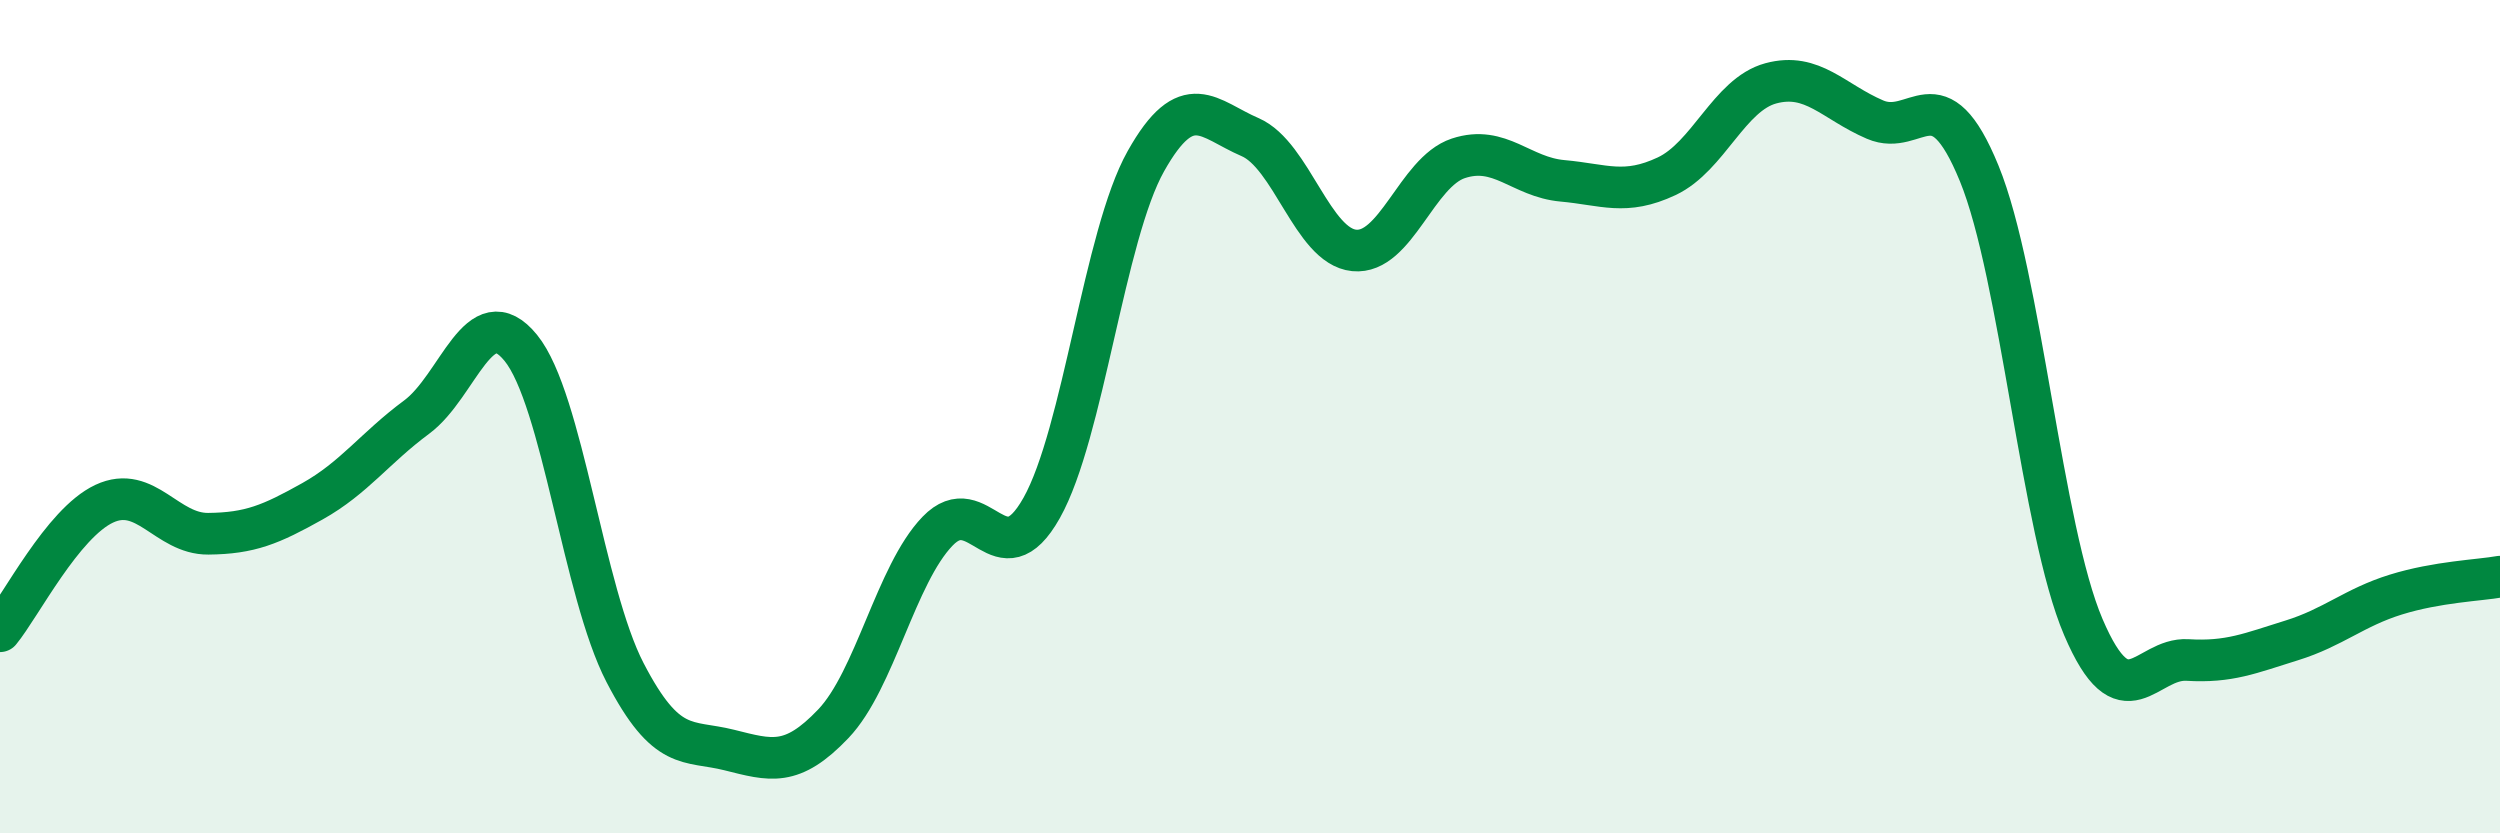
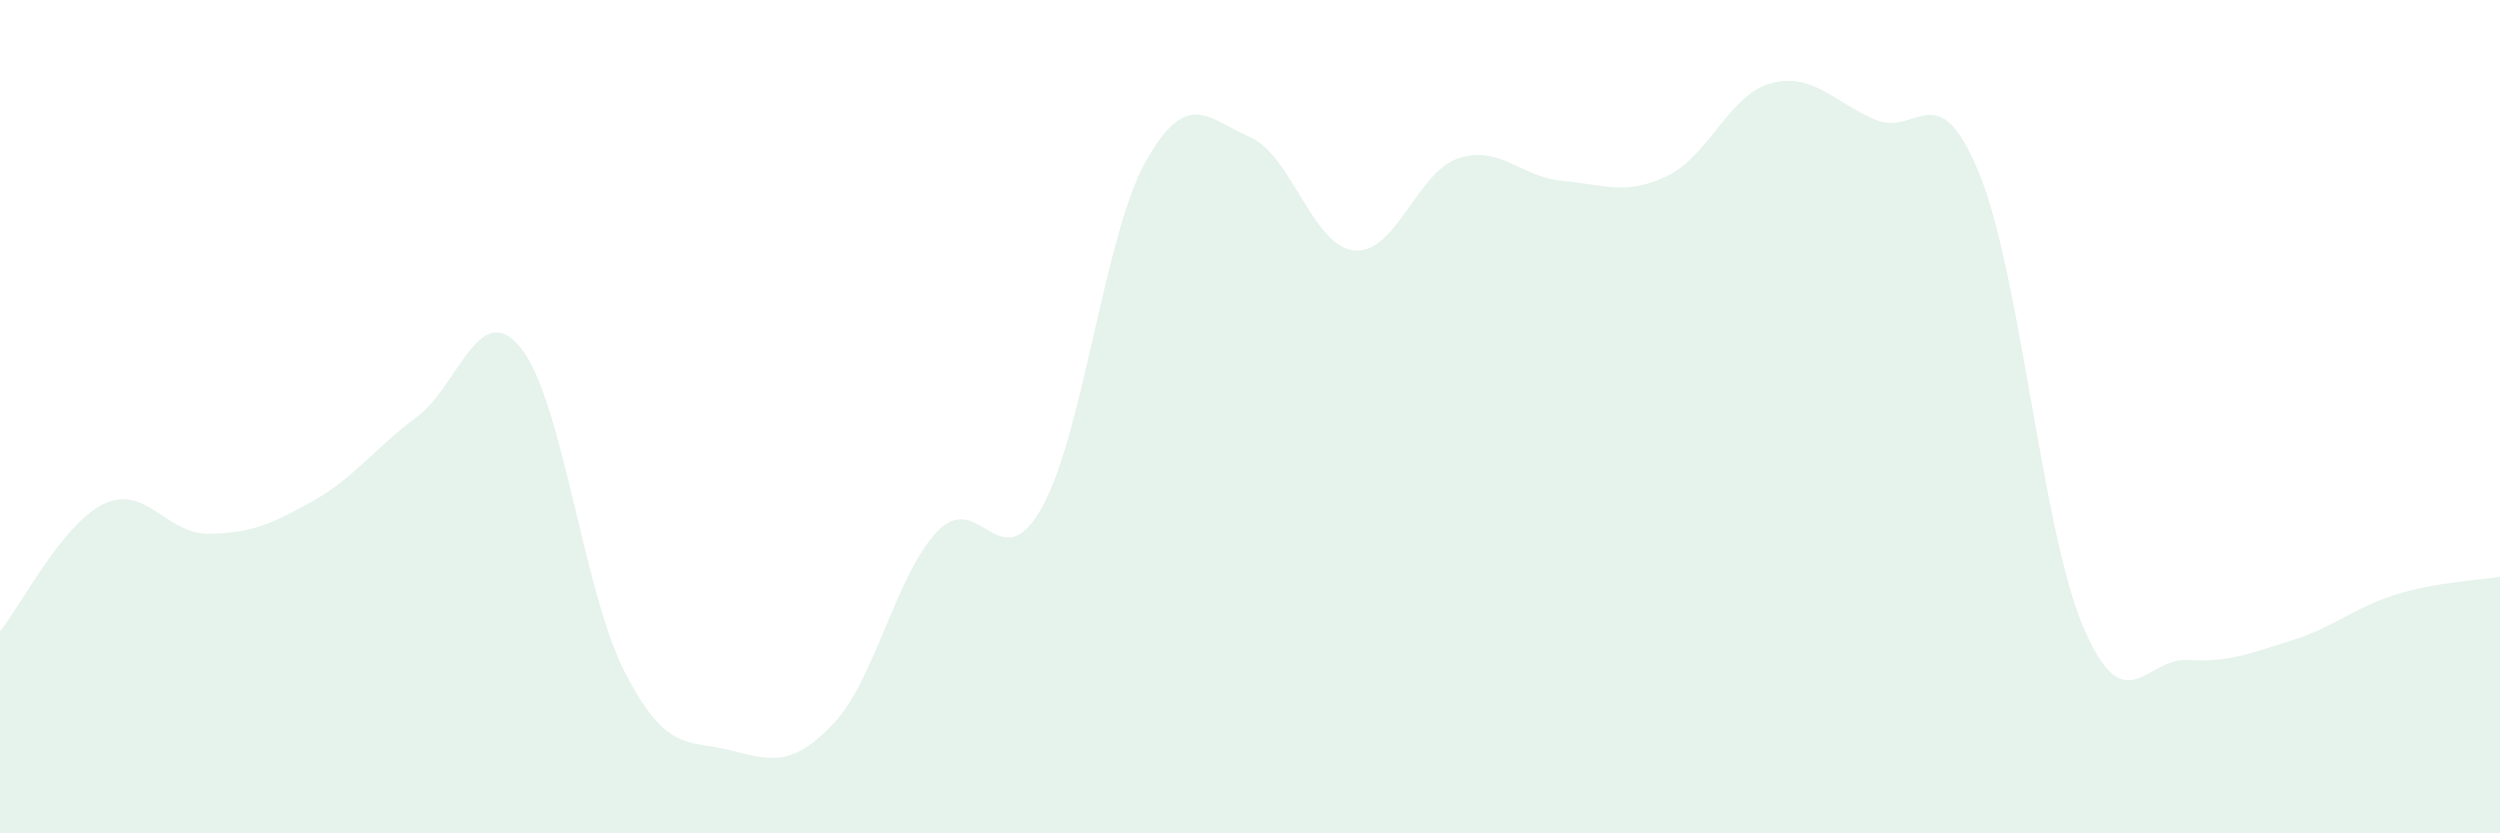
<svg xmlns="http://www.w3.org/2000/svg" width="60" height="20" viewBox="0 0 60 20">
  <path d="M 0,15.15 C 0.5,14.54 1.5,12.56 2.5,12.09 C 3.5,11.62 4,12.82 5,12.81 C 6,12.8 6.5,12.59 7.5,12.03 C 8.5,11.47 9,10.75 10,10.01 C 11,9.27 11.5,7.12 12.5,8.35 C 13.5,9.58 14,14.21 15,16.14 C 16,18.07 16.5,17.75 17.5,18 C 18.5,18.25 19,18.42 20,17.37 C 21,16.32 21.5,13.79 22.5,12.75 C 23.5,11.71 24,13.97 25,12.19 C 26,10.41 26.5,5.65 27.5,3.87 C 28.5,2.09 29,2.86 30,3.29 C 31,3.72 31.5,5.91 32.5,6.01 C 33.5,6.11 34,4.13 35,3.8 C 36,3.47 36.5,4.25 37.5,4.34 C 38.5,4.43 39,4.7 40,4.23 C 41,3.76 41.5,2.27 42.5,2 C 43.5,1.73 44,2.44 45,2.87 C 46,3.3 46.5,1.72 47.5,4.16 C 48.5,6.6 49,12.71 50,15.05 C 51,17.39 51.5,15.78 52.5,15.84 C 53.5,15.9 54,15.68 55,15.37 C 56,15.06 56.5,14.58 57.5,14.27 C 58.5,13.96 59.5,13.93 60,13.84L60 20L0 20Z" fill="#008740" opacity="0.1" stroke-linecap="round" stroke-linejoin="round" />
-   <path d="M 0,15.15 C 0.5,14.54 1.5,12.56 2.5,12.09 C 3.5,11.62 4,12.82 5,12.81 C 6,12.8 6.5,12.59 7.5,12.03 C 8.5,11.47 9,10.75 10,10.01 C 11,9.27 11.5,7.12 12.5,8.35 C 13.5,9.58 14,14.21 15,16.14 C 16,18.07 16.5,17.75 17.5,18 C 18.5,18.25 19,18.42 20,17.37 C 21,16.32 21.5,13.79 22.5,12.75 C 23.5,11.71 24,13.97 25,12.19 C 26,10.41 26.5,5.65 27.5,3.87 C 28.5,2.09 29,2.86 30,3.29 C 31,3.72 31.5,5.91 32.5,6.01 C 33.5,6.11 34,4.13 35,3.8 C 36,3.47 36.5,4.25 37.5,4.34 C 38.5,4.43 39,4.7 40,4.23 C 41,3.76 41.5,2.27 42.5,2 C 43.5,1.73 44,2.44 45,2.87 C 46,3.3 46.5,1.72 47.5,4.16 C 48.5,6.6 49,12.71 50,15.05 C 51,17.39 51.5,15.78 52.5,15.84 C 53.5,15.9 54,15.68 55,15.37 C 56,15.06 56.5,14.58 57.5,14.27 C 58.5,13.96 59.5,13.93 60,13.84" stroke="#008740" stroke-width="1" fill="none" stroke-linecap="round" stroke-linejoin="round" />
</svg>